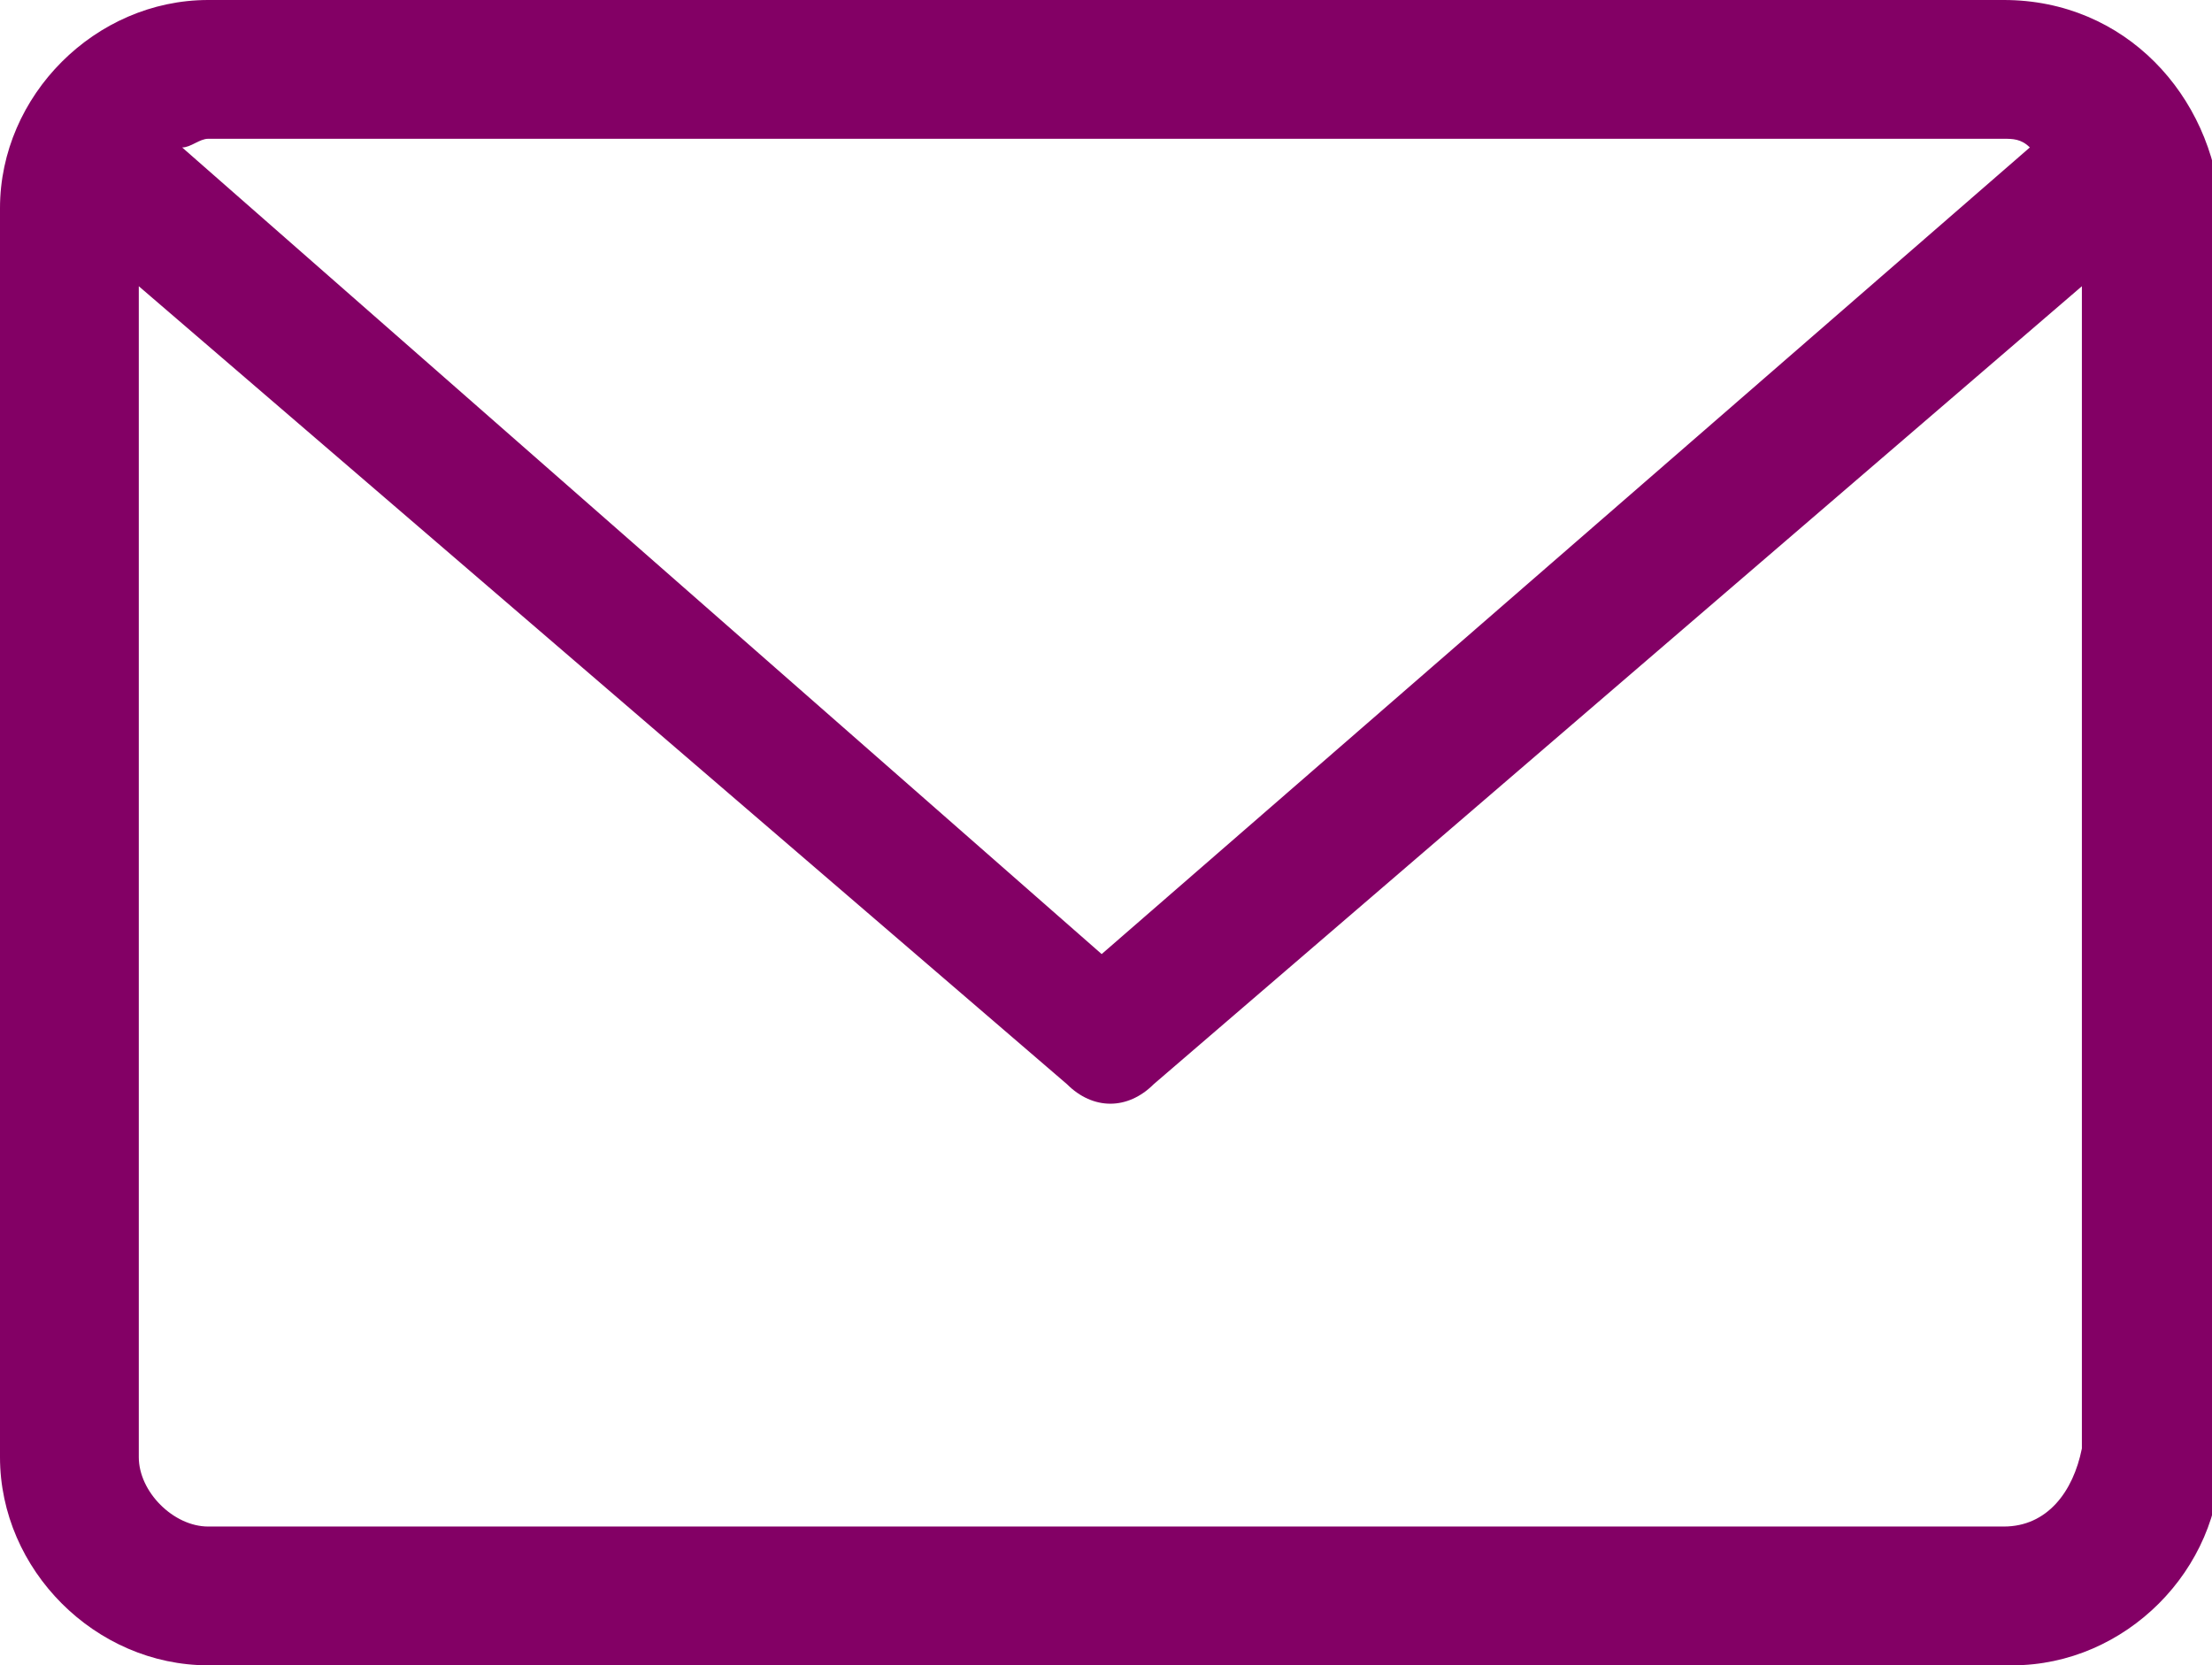
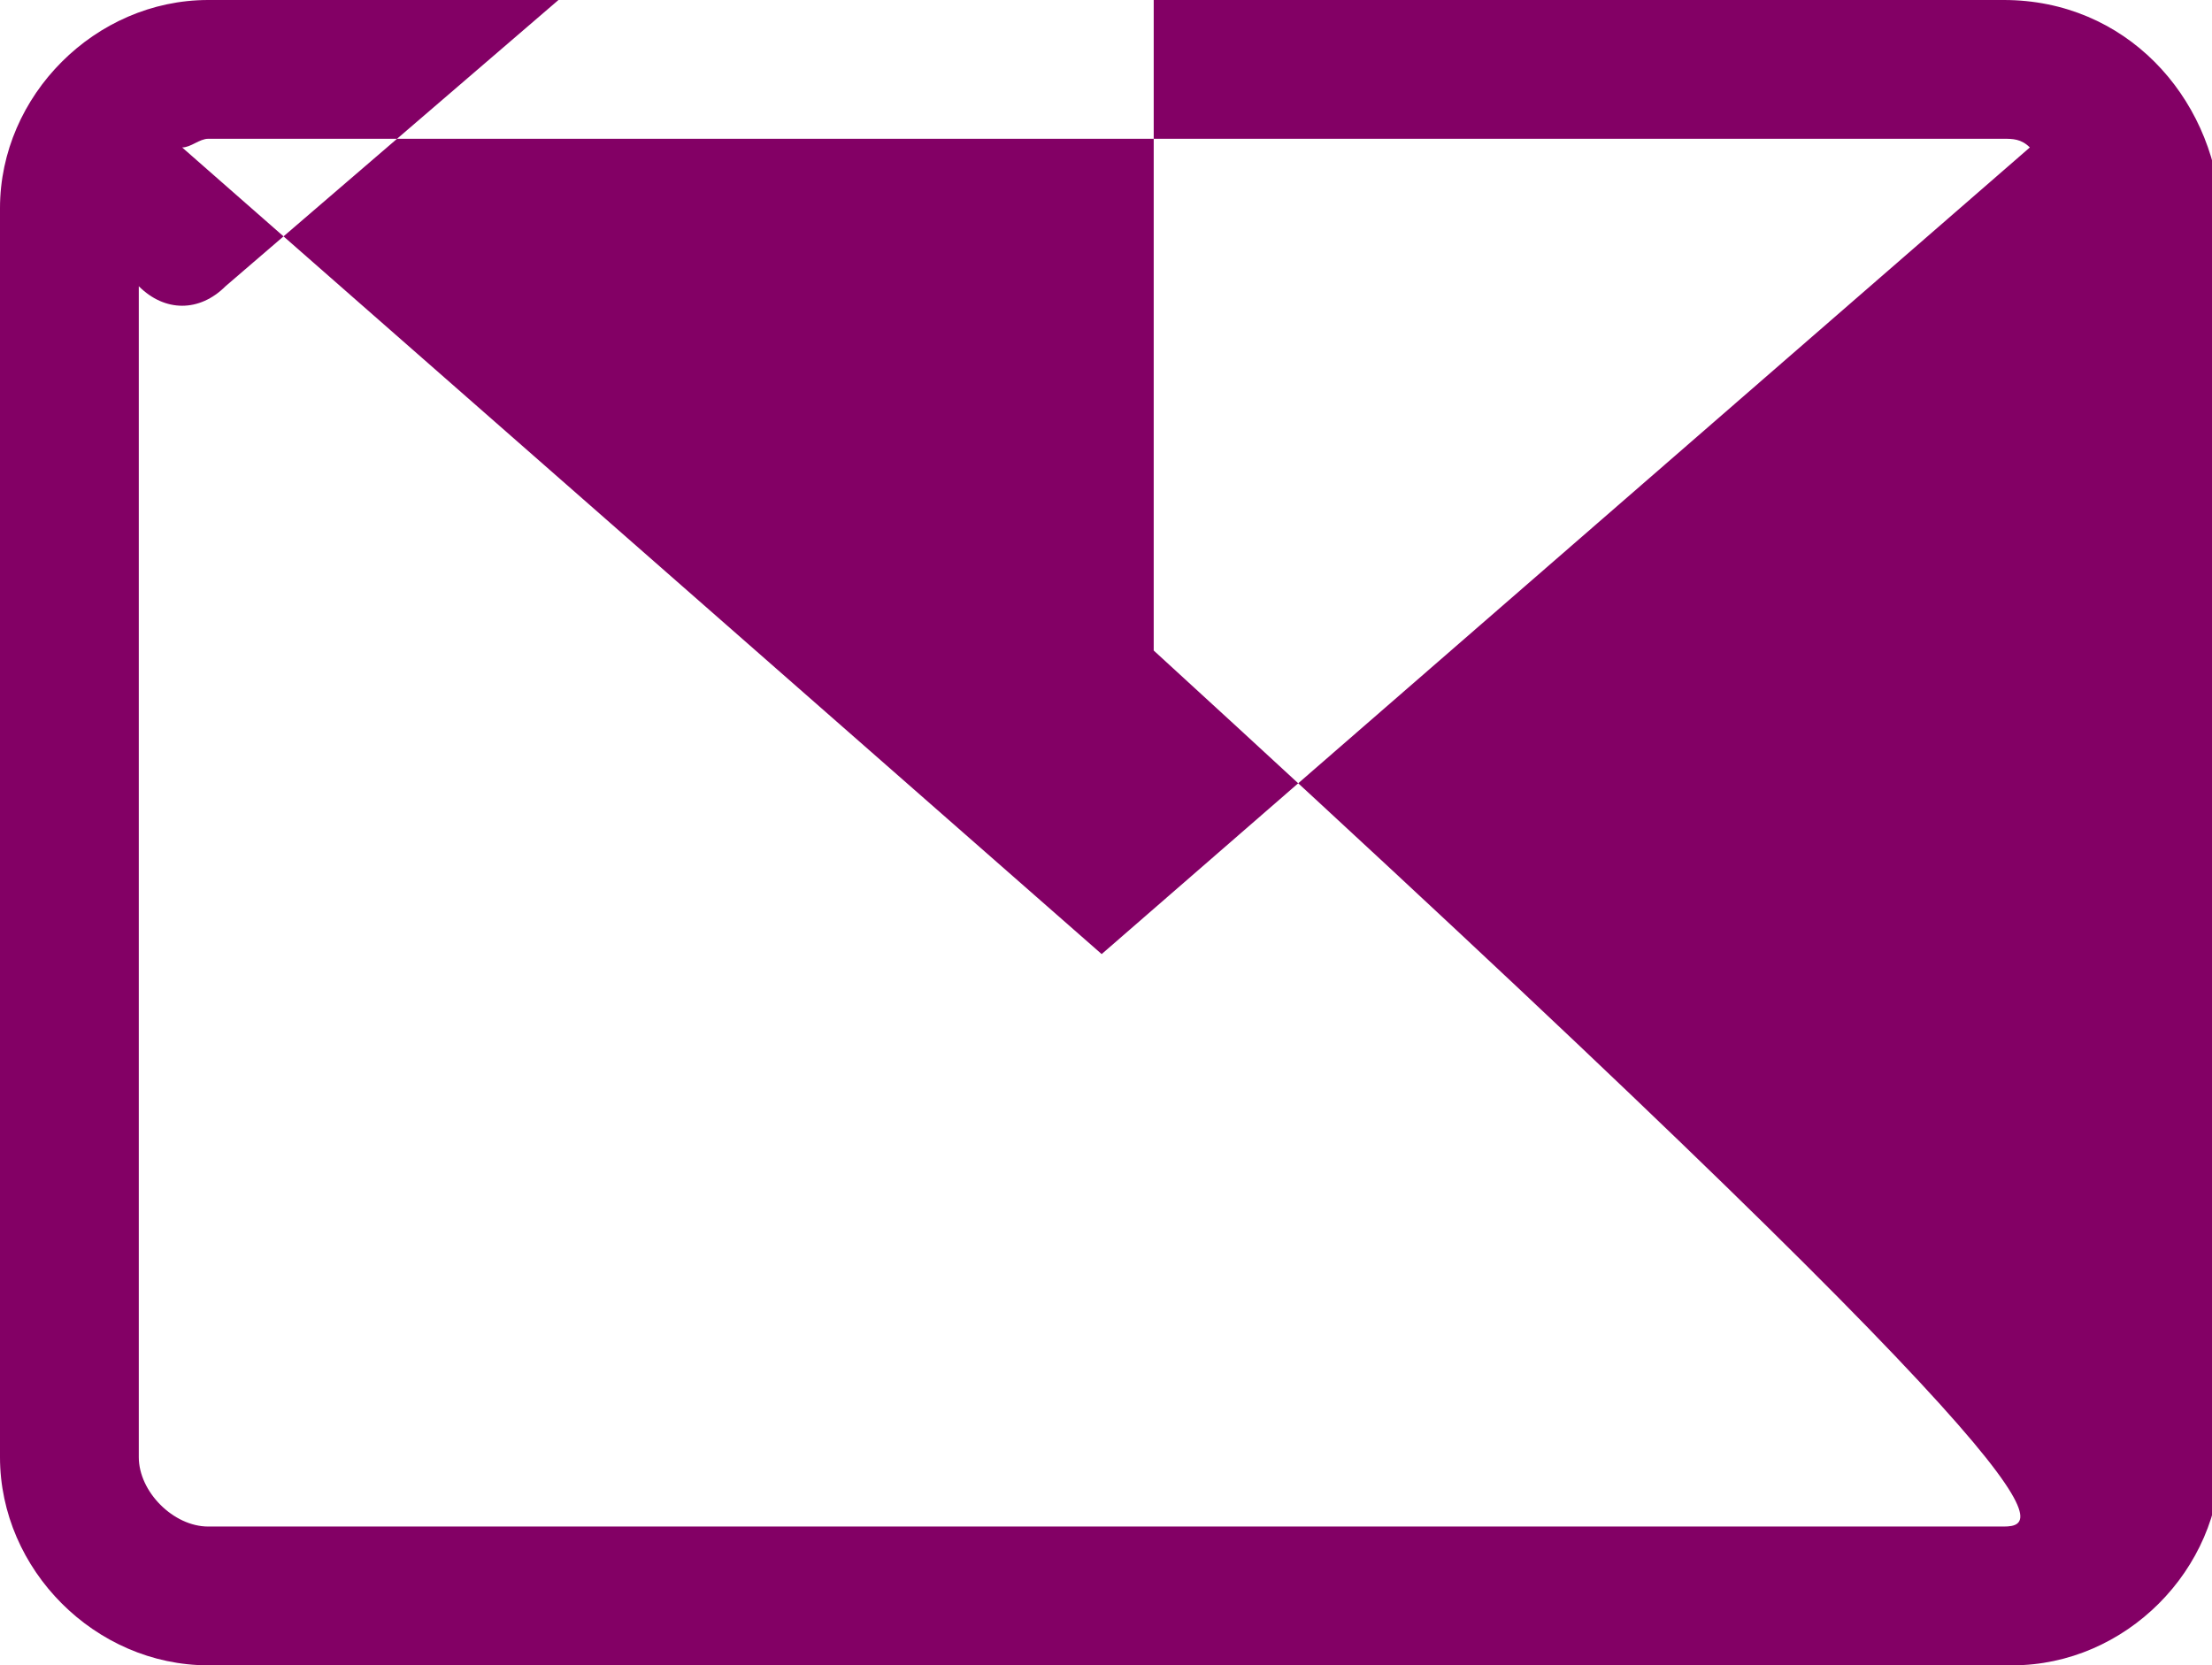
<svg xmlns="http://www.w3.org/2000/svg" version="1.0" id="Ebene_1" x="0px" y="0px" viewBox="0 0 25.5 19.2" style="enable-background:new 0 0 25.5 19.2;" xml:space="preserve">
  <style type="text/css">
	.st0{fill:#830065;}
</style>
-   <path class="st0" d="M23.1,0H2.4C1.1,0,0,1.1,0,2.4v14.4c0,1.3,1.1,2.4,2.4,2.4h20.8c1.3,0,2.4-1.1,2.4-2.4V2.4  C25.5,1.1,24.5,0,23.1,0C23.1,0,23.1,0,23.1,0z M23.1,1.6c0.1,0,0.2,0,0.3,0.1l-10.7,9.3L2.1,1.7c0.1,0,0.2-0.1,0.3-0.1L23.1,1.6z   M23.1,17.6H2.4c-0.4,0-0.8-0.4-0.8-0.8V3.3l10.7,9.2c0.3,0.3,0.7,0.3,1,0l10.7-9.2v13.4C23.9,17.2,23.6,17.6,23.1,17.6z" />
+   <path class="st0" d="M23.1,0H2.4C1.1,0,0,1.1,0,2.4v14.4c0,1.3,1.1,2.4,2.4,2.4h20.8c1.3,0,2.4-1.1,2.4-2.4V2.4  C25.5,1.1,24.5,0,23.1,0C23.1,0,23.1,0,23.1,0z M23.1,1.6c0.1,0,0.2,0,0.3,0.1l-10.7,9.3L2.1,1.7c0.1,0,0.2-0.1,0.3-0.1L23.1,1.6z   M23.1,17.6H2.4c-0.4,0-0.8-0.4-0.8-0.8V3.3c0.3,0.3,0.7,0.3,1,0l10.7-9.2v13.4C23.9,17.2,23.6,17.6,23.1,17.6z" />
</svg>